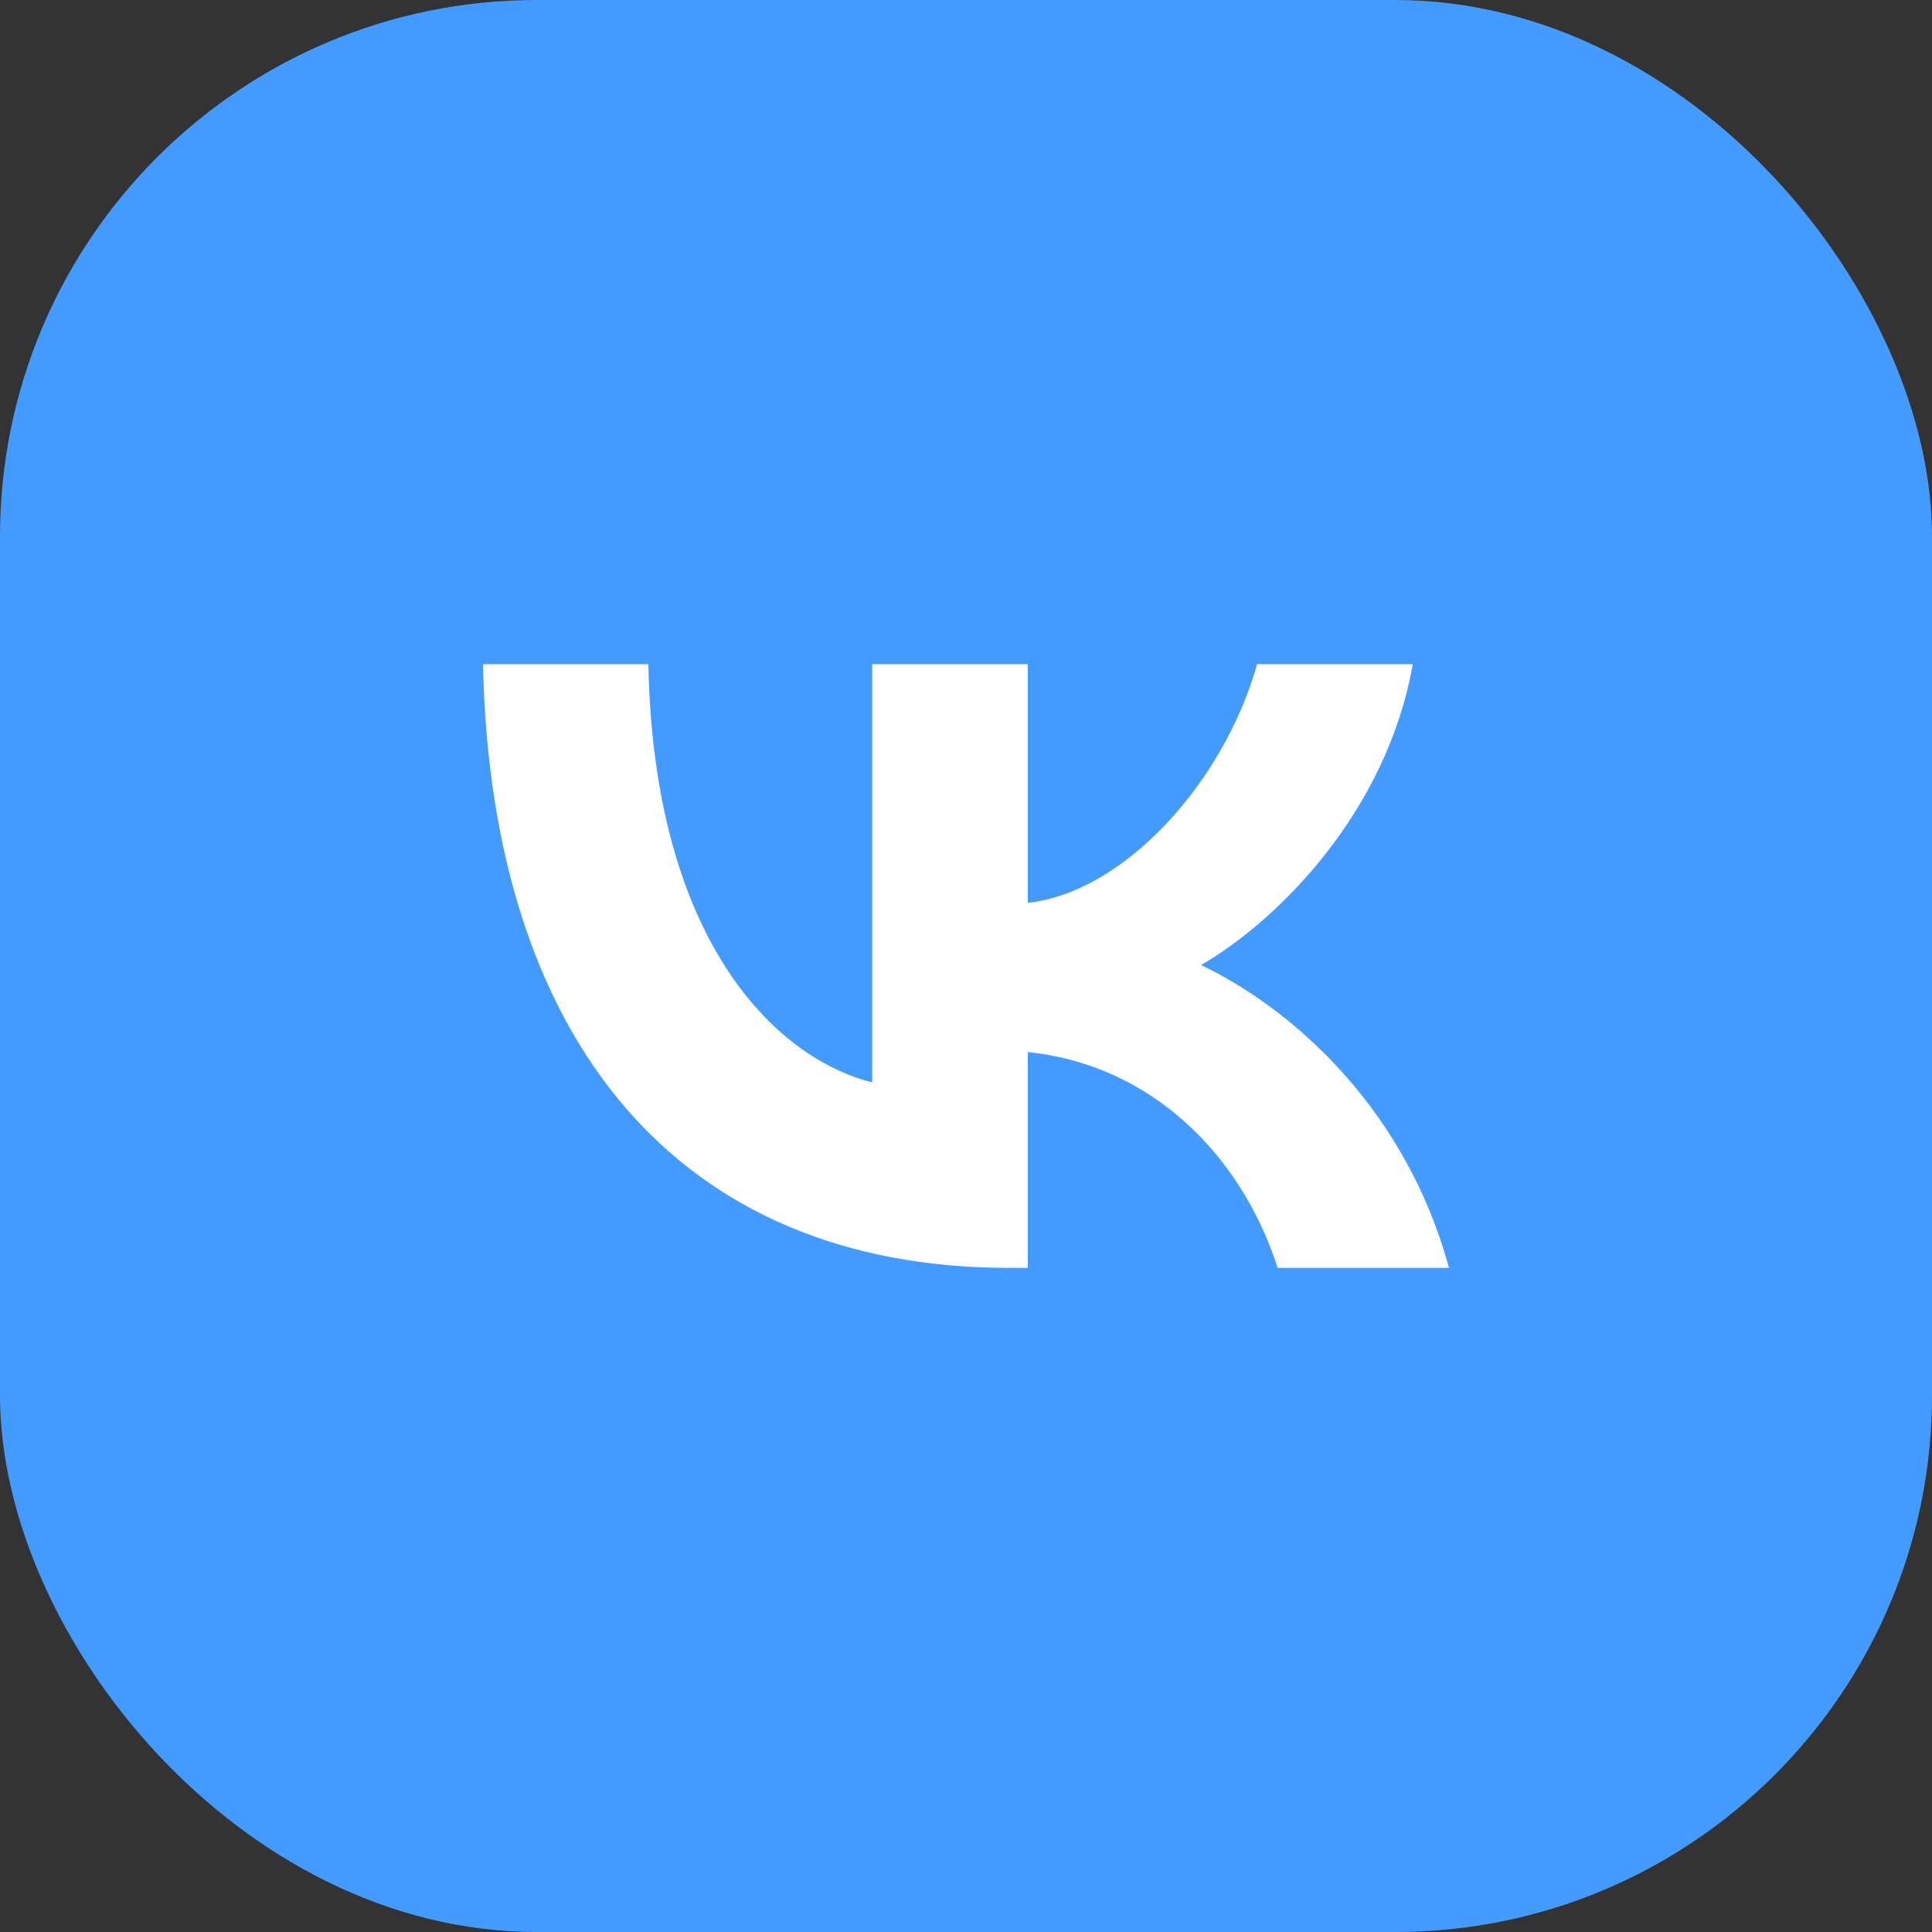
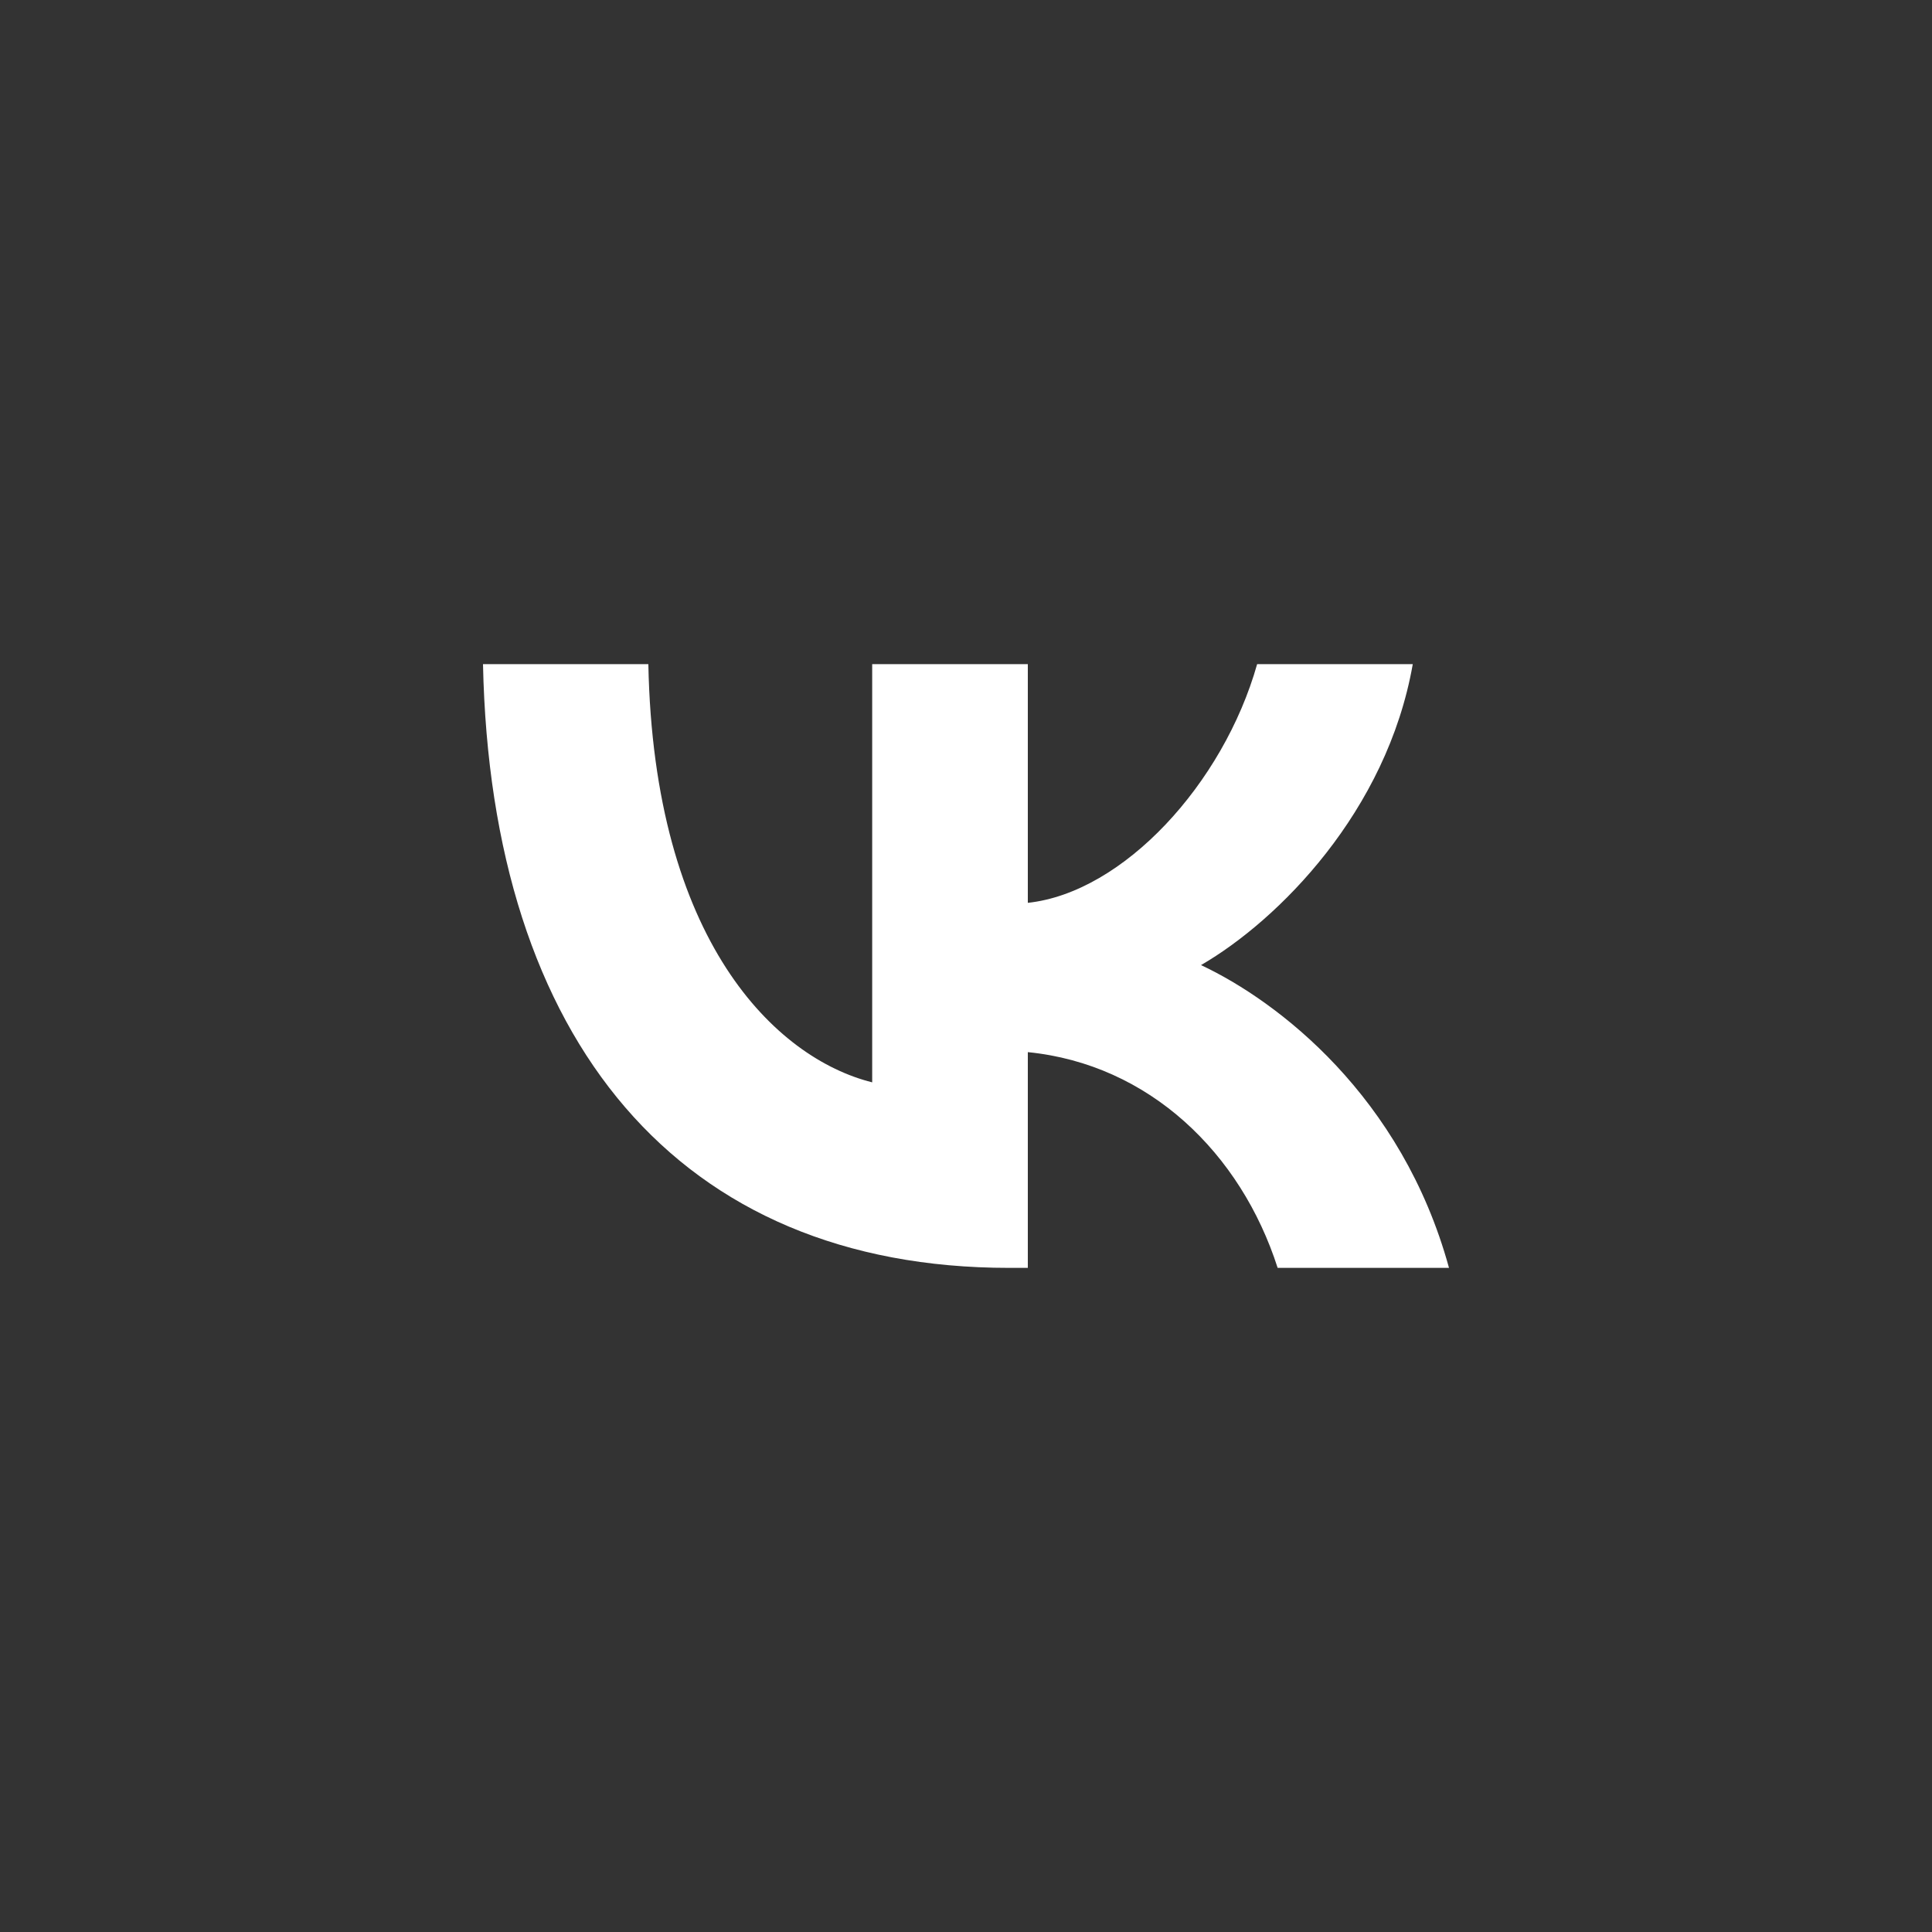
<svg xmlns="http://www.w3.org/2000/svg" width="100%" height="100%" viewBox="0 0 36 36" fill="none">
  <rect x="0" y="0" width="36" height="36" fill="#333333" stroke="none" />
-   <rect width="36" height="36" rx="10" fill="#439BFF" />
  <path d="M18.804 23.625C12.654 23.625 9.146 19.402 9 12.375H12.081C12.182 17.533 14.453 19.717 16.252 20.168V12.375H19.152V16.823C20.929 16.632 22.795 14.605 23.425 12.375H26.325C25.842 15.123 23.818 17.15 22.379 17.983C23.818 18.659 26.123 20.427 27 23.625H23.807C23.121 21.485 21.412 19.83 19.152 19.605V23.625H18.804Z" fill="white" />
</svg>